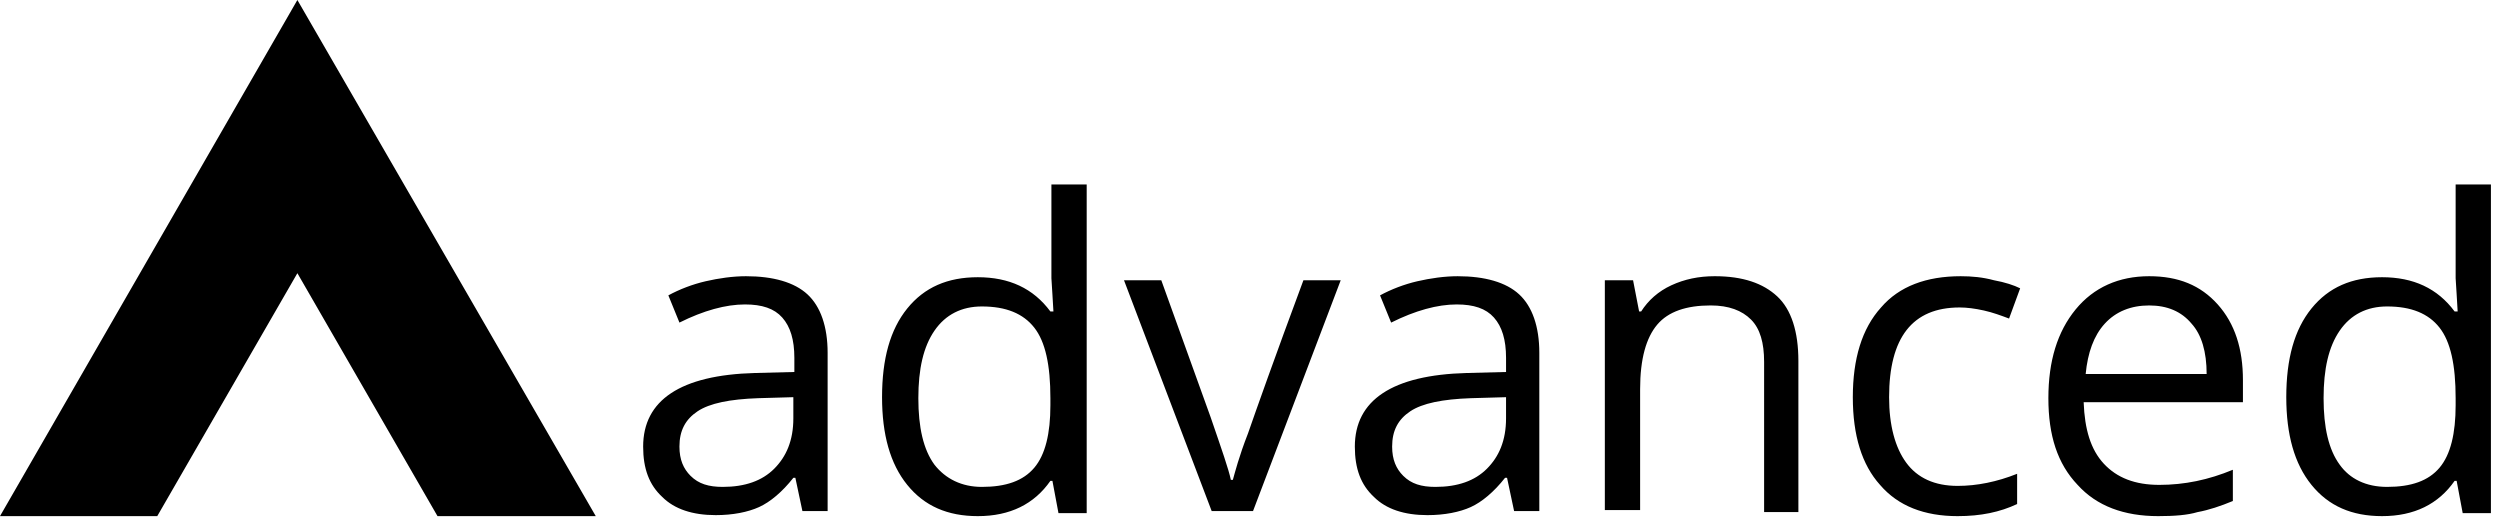
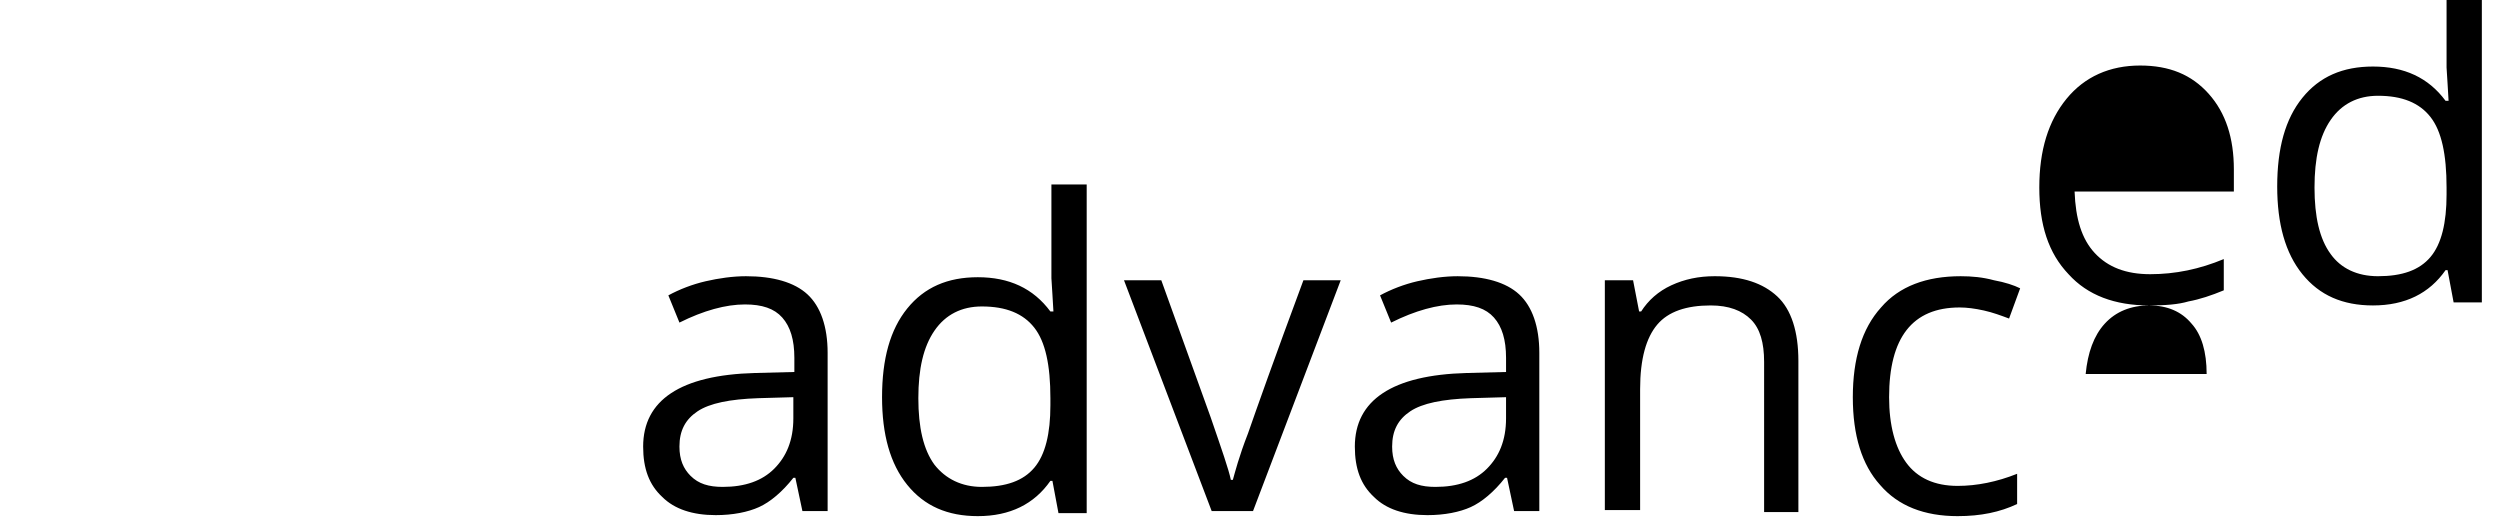
<svg xmlns="http://www.w3.org/2000/svg" viewBox="0 0 248 52">
  <g fill="#000" fill-rule="nonzero">
-     <path d="M71.7 48.3c2.2 0 3.9-.6 5.1-1.8 1.2-1.2 1.9-2.8 1.9-5v-2.1l-3.5.1c-2.8.1-4.8.5-6 1.3-1.2.8-1.8 1.9-1.8 3.5 0 1.3.4 2.2 1.1 2.9.8.8 1.8 1.1 3.2 1.1m7.9 2.4-.7-3.3h-.2c-1.1 1.4-2.3 2.4-3.4 2.9s-2.6.8-4.3.8c-2.3 0-4.1-.6-5.3-1.8-1.3-1.2-1.9-2.8-1.9-5 0-4.6 3.7-7.1 11.1-7.3l3.9-.1v-1.4c0-1.8-.4-3.1-1.2-4-.8-.9-2-1.3-3.7-1.3-1.9 0-4.1.6-6.5 1.8l-1.1-2.7c1.1-.6 2.4-1.1 3.7-1.4 1.3-.3 2.7-.5 4-.5 2.7 0 4.8.6 6.1 1.8 1.3 1.2 2 3.2 2 5.8v15.7h-2.5Zm17.8-2.4c2.4 0 4.1-.6 5.2-1.9 1.1-1.3 1.6-3.4 1.6-6.2v-.7c0-3.3-.5-5.6-1.6-7-1.1-1.4-2.8-2.1-5.2-2.1-2 0-3.6.8-4.7 2.4-1.1 1.6-1.6 3.8-1.6 6.7 0 2.9.5 5.1 1.6 6.6 1.1 1.4 2.7 2.2 4.7 2.2m7-.6h-.2c-1.6 2.3-4 3.5-7.2 3.5-3 0-5.3-1-7-3.1-1.7-2.1-2.5-5-2.5-8.7 0-3.8.8-6.7 2.5-8.8 1.7-2.1 4-3.1 7-3.1 3.1 0 5.5 1.1 7.2 3.4h.3l-.1-1.7-.1-1.6v-9.3h3.5v32.6H105l-.6-3.2Zm15.8 3-8.7-22.9h3.7l4.9 13.6c1.1 3.2 1.8 5.2 2 6.2h.2c.2-.7.6-2.3 1.5-4.6.8-2.3 2.6-7.4 5.5-15.2h3.7l-8.7 22.9h-4.1Zm22.2-2.4c2.2 0 3.9-.6 5.1-1.8 1.2-1.2 1.9-2.8 1.9-5v-2.1l-3.5.1c-2.8.1-4.8.5-6 1.3-1.2.8-1.8 1.9-1.8 3.5 0 1.3.4 2.2 1.1 2.9.8.8 1.8 1.1 3.2 1.1m7.8 2.4-.7-3.3h-.2c-1.1 1.4-2.3 2.4-3.4 2.9s-2.6.8-4.3.8c-2.3 0-4.1-.6-5.3-1.8-1.3-1.2-1.9-2.8-1.9-5 0-4.6 3.7-7.1 11.1-7.3l3.9-.1v-1.4c0-1.8-.4-3.1-1.2-4-.8-.9-2-1.3-3.7-1.3-1.9 0-4.1.6-6.5 1.8l-1.1-2.7c1.1-.6 2.4-1.1 3.7-1.4 1.3-.3 2.7-.5 4-.5 2.7 0 4.8.6 6.1 1.8 1.3 1.2 2 3.2 2 5.8v15.7h-2.5Zm24.8 0V35.9c0-1.9-.4-3.3-1.3-4.2-.9-.9-2.2-1.4-4-1.4-2.4 0-4.2.6-5.3 1.9-1.1 1.3-1.7 3.4-1.7 6.4v12h-3.5V27.8h2.8l.6 3.1h.2c.7-1.1 1.7-2 3-2.6 1.3-.6 2.7-.9 4.3-.9 2.8 0 4.8.7 6.2 2 1.4 1.3 2.1 3.5 2.1 6.4v15H175v-.1Zm19.2.5c-3.3 0-5.9-1-7.7-3.1-1.8-2-2.7-4.9-2.7-8.7 0-3.8.9-6.8 2.8-8.9 1.8-2.1 4.5-3.1 7.9-3.1 1.1 0 2.2.1 3.3.4 1.1.2 2 .5 2.6.8l-1.1 3c-.8-.3-1.6-.6-2.5-.8-.9-.2-1.7-.3-2.4-.3-4.7 0-7 3-7 8.9 0 2.8.6 5 1.7 6.5s2.8 2.3 5.1 2.3c1.9 0 3.9-.4 5.9-1.2v3c-1.7.8-3.6 1.2-5.9 1.2m19-20.9c-1.8 0-3.3.6-4.4 1.8-1.1 1.2-1.7 2.9-1.9 5h12c0-2.2-.5-3.9-1.5-5-1-1.2-2.4-1.8-4.2-1.8m.9 20.9c-3.4 0-6.1-1-8-3.1-2-2.1-2.9-4.9-2.9-8.6 0-3.7.9-6.6 2.7-8.8 1.8-2.2 4.3-3.3 7.3-3.3 2.9 0 5.1.9 6.8 2.8 1.7 1.9 2.5 4.4 2.5 7.5v2.2h-15.8c.1 2.7.7 4.7 2 6.1 1.3 1.4 3.1 2.1 5.5 2.1 2.5 0 4.9-.5 7.3-1.5v3.1c-1.2.5-2.4.9-3.5 1.1-1 .3-2.3.4-3.9.4m22.7-2.9c2.4 0 4.1-.6 5.2-1.9 1.1-1.3 1.6-3.4 1.6-6.2v-.7c0-3.3-.5-5.6-1.6-7-1.1-1.4-2.8-2.1-5.2-2.1-2 0-3.6.8-4.7 2.4-1.1 1.6-1.6 3.8-1.6 6.7 0 2.9.5 5.1 1.6 6.6 1 1.4 2.6 2.2 4.7 2.2m6.9-.6h-.2c-1.6 2.3-4 3.5-7.2 3.5-3 0-5.3-1-7-3.1-1.7-2.1-2.5-5-2.5-8.7 0-3.8.8-6.7 2.5-8.8 1.7-2.1 4-3.1 7-3.1 3.1 0 5.5 1.1 7.2 3.4h.3l-.1-1.7-.1-1.6v-9.3h3.5v32.6h-2.8l-.6-3.2Z" />
-     <path d="M29.5 0 0 51.2h15.6l13.9-24.1 13.9 24.1h15.7z" />
+     <path d="M71.7 48.3c2.2 0 3.9-.6 5.1-1.8 1.2-1.2 1.9-2.8 1.9-5v-2.1l-3.5.1c-2.8.1-4.8.5-6 1.3-1.2.8-1.8 1.9-1.8 3.5 0 1.3.4 2.2 1.1 2.9.8.8 1.8 1.1 3.2 1.1m7.9 2.4-.7-3.3h-.2c-1.1 1.4-2.3 2.4-3.4 2.9s-2.6.8-4.3.8c-2.3 0-4.1-.6-5.3-1.8-1.3-1.2-1.9-2.8-1.9-5 0-4.6 3.7-7.1 11.1-7.3l3.9-.1v-1.4c0-1.8-.4-3.1-1.2-4-.8-.9-2-1.3-3.7-1.3-1.9 0-4.1.6-6.5 1.8l-1.1-2.7c1.1-.6 2.4-1.1 3.7-1.4 1.3-.3 2.7-.5 4-.5 2.7 0 4.8.6 6.1 1.8 1.3 1.2 2 3.2 2 5.8v15.7h-2.5Zm17.8-2.4c2.4 0 4.1-.6 5.2-1.9 1.1-1.3 1.6-3.4 1.6-6.2v-.7c0-3.3-.5-5.6-1.6-7-1.1-1.4-2.8-2.1-5.2-2.1-2 0-3.6.8-4.7 2.4-1.1 1.6-1.6 3.8-1.6 6.7 0 2.9.5 5.1 1.6 6.6 1.1 1.4 2.7 2.2 4.7 2.2m7-.6h-.2c-1.6 2.3-4 3.5-7.2 3.5-3 0-5.3-1-7-3.1-1.7-2.1-2.5-5-2.5-8.7 0-3.8.8-6.7 2.5-8.8 1.7-2.1 4-3.1 7-3.1 3.1 0 5.5 1.1 7.2 3.4h.3l-.1-1.7-.1-1.6v-9.3h3.5v32.6H105l-.6-3.2Zm15.8 3-8.7-22.9h3.7l4.9 13.6c1.1 3.2 1.8 5.2 2 6.2h.2c.2-.7.6-2.3 1.5-4.6.8-2.3 2.6-7.4 5.5-15.2h3.7l-8.7 22.9h-4.1Zm22.2-2.4c2.2 0 3.9-.6 5.1-1.8 1.2-1.2 1.9-2.8 1.9-5v-2.1l-3.5.1c-2.8.1-4.8.5-6 1.3-1.2.8-1.8 1.9-1.8 3.5 0 1.3.4 2.2 1.1 2.9.8.8 1.8 1.1 3.2 1.1m7.8 2.4-.7-3.3h-.2c-1.1 1.4-2.3 2.4-3.4 2.9s-2.6.8-4.3.8c-2.3 0-4.1-.6-5.3-1.8-1.3-1.2-1.9-2.8-1.9-5 0-4.6 3.7-7.1 11.1-7.3l3.9-.1v-1.4c0-1.8-.4-3.1-1.2-4-.8-.9-2-1.3-3.7-1.3-1.9 0-4.1.6-6.5 1.8l-1.1-2.7c1.1-.6 2.4-1.1 3.7-1.4 1.3-.3 2.7-.5 4-.5 2.7 0 4.8.6 6.1 1.8 1.3 1.2 2 3.2 2 5.8v15.7h-2.5Zm24.8 0V35.9c0-1.9-.4-3.3-1.3-4.2-.9-.9-2.2-1.4-4-1.4-2.4 0-4.2.6-5.3 1.9-1.1 1.3-1.7 3.4-1.7 6.4v12h-3.5V27.8h2.8l.6 3.1h.2c.7-1.1 1.7-2 3-2.6 1.3-.6 2.7-.9 4.3-.9 2.8 0 4.8.7 6.2 2 1.4 1.3 2.1 3.5 2.1 6.4v15H175v-.1Zm19.2.5c-3.3 0-5.9-1-7.7-3.1-1.8-2-2.7-4.9-2.7-8.7 0-3.8.9-6.8 2.8-8.9 1.8-2.1 4.5-3.1 7.9-3.1 1.1 0 2.2.1 3.3.4 1.1.2 2 .5 2.6.8l-1.1 3c-.8-.3-1.6-.6-2.5-.8-.9-.2-1.7-.3-2.4-.3-4.7 0-7 3-7 8.9 0 2.8.6 5 1.7 6.5s2.8 2.3 5.1 2.3c1.9 0 3.9-.4 5.9-1.2v3c-1.7.8-3.6 1.2-5.9 1.2m19-20.9c-1.8 0-3.3.6-4.4 1.8-1.1 1.2-1.7 2.9-1.9 5h12c0-2.2-.5-3.9-1.5-5-1-1.2-2.4-1.8-4.2-1.8c-3.4 0-6.1-1-8-3.1-2-2.1-2.9-4.9-2.9-8.6 0-3.7.9-6.6 2.7-8.8 1.8-2.2 4.3-3.3 7.3-3.3 2.9 0 5.1.9 6.8 2.8 1.7 1.9 2.5 4.4 2.5 7.5v2.2h-15.8c.1 2.7.7 4.7 2 6.1 1.3 1.4 3.1 2.1 5.5 2.1 2.5 0 4.9-.5 7.3-1.5v3.1c-1.2.5-2.4.9-3.5 1.1-1 .3-2.3.4-3.9.4m22.7-2.9c2.4 0 4.1-.6 5.2-1.9 1.1-1.3 1.6-3.4 1.6-6.2v-.7c0-3.3-.5-5.6-1.6-7-1.1-1.4-2.8-2.1-5.2-2.1-2 0-3.6.8-4.7 2.4-1.1 1.6-1.6 3.8-1.6 6.7 0 2.9.5 5.1 1.6 6.6 1 1.4 2.6 2.2 4.7 2.2m6.9-.6h-.2c-1.6 2.3-4 3.5-7.2 3.5-3 0-5.3-1-7-3.1-1.7-2.1-2.5-5-2.5-8.7 0-3.8.8-6.7 2.5-8.8 1.7-2.1 4-3.1 7-3.1 3.1 0 5.5 1.1 7.2 3.4h.3l-.1-1.7-.1-1.6v-9.3h3.5v32.6h-2.8l-.6-3.2Z" />
  </g>
</svg>